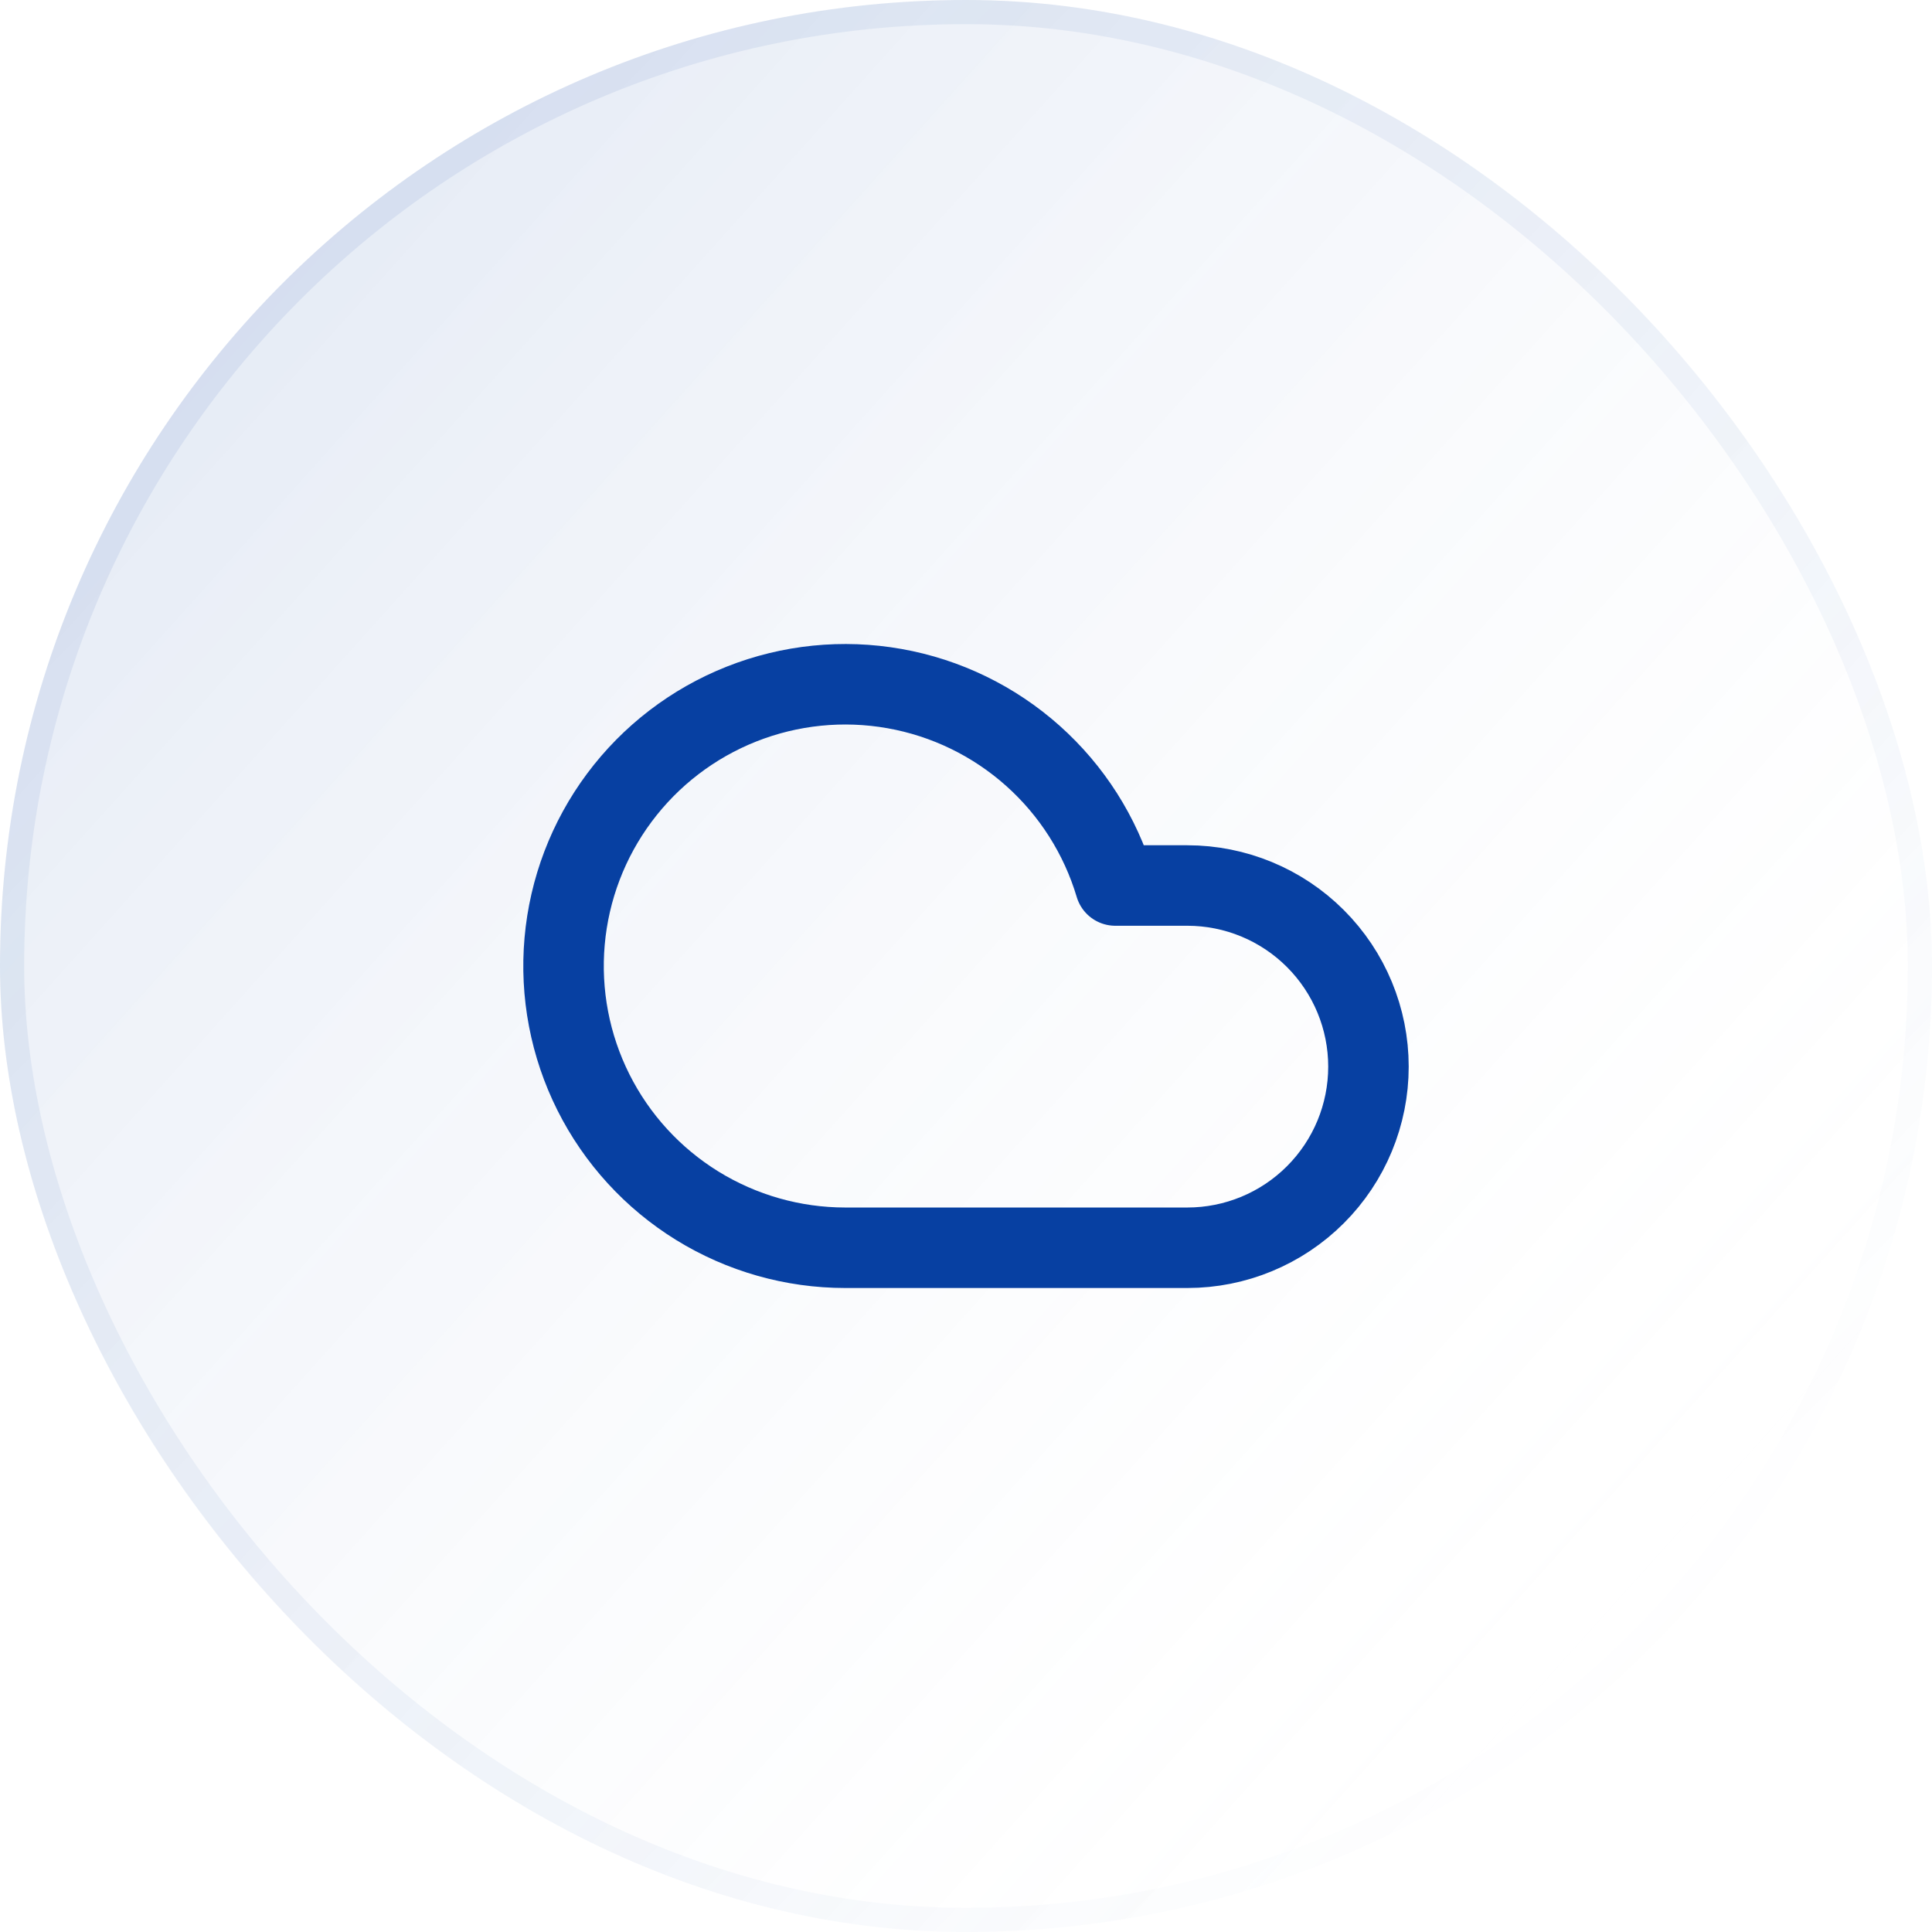
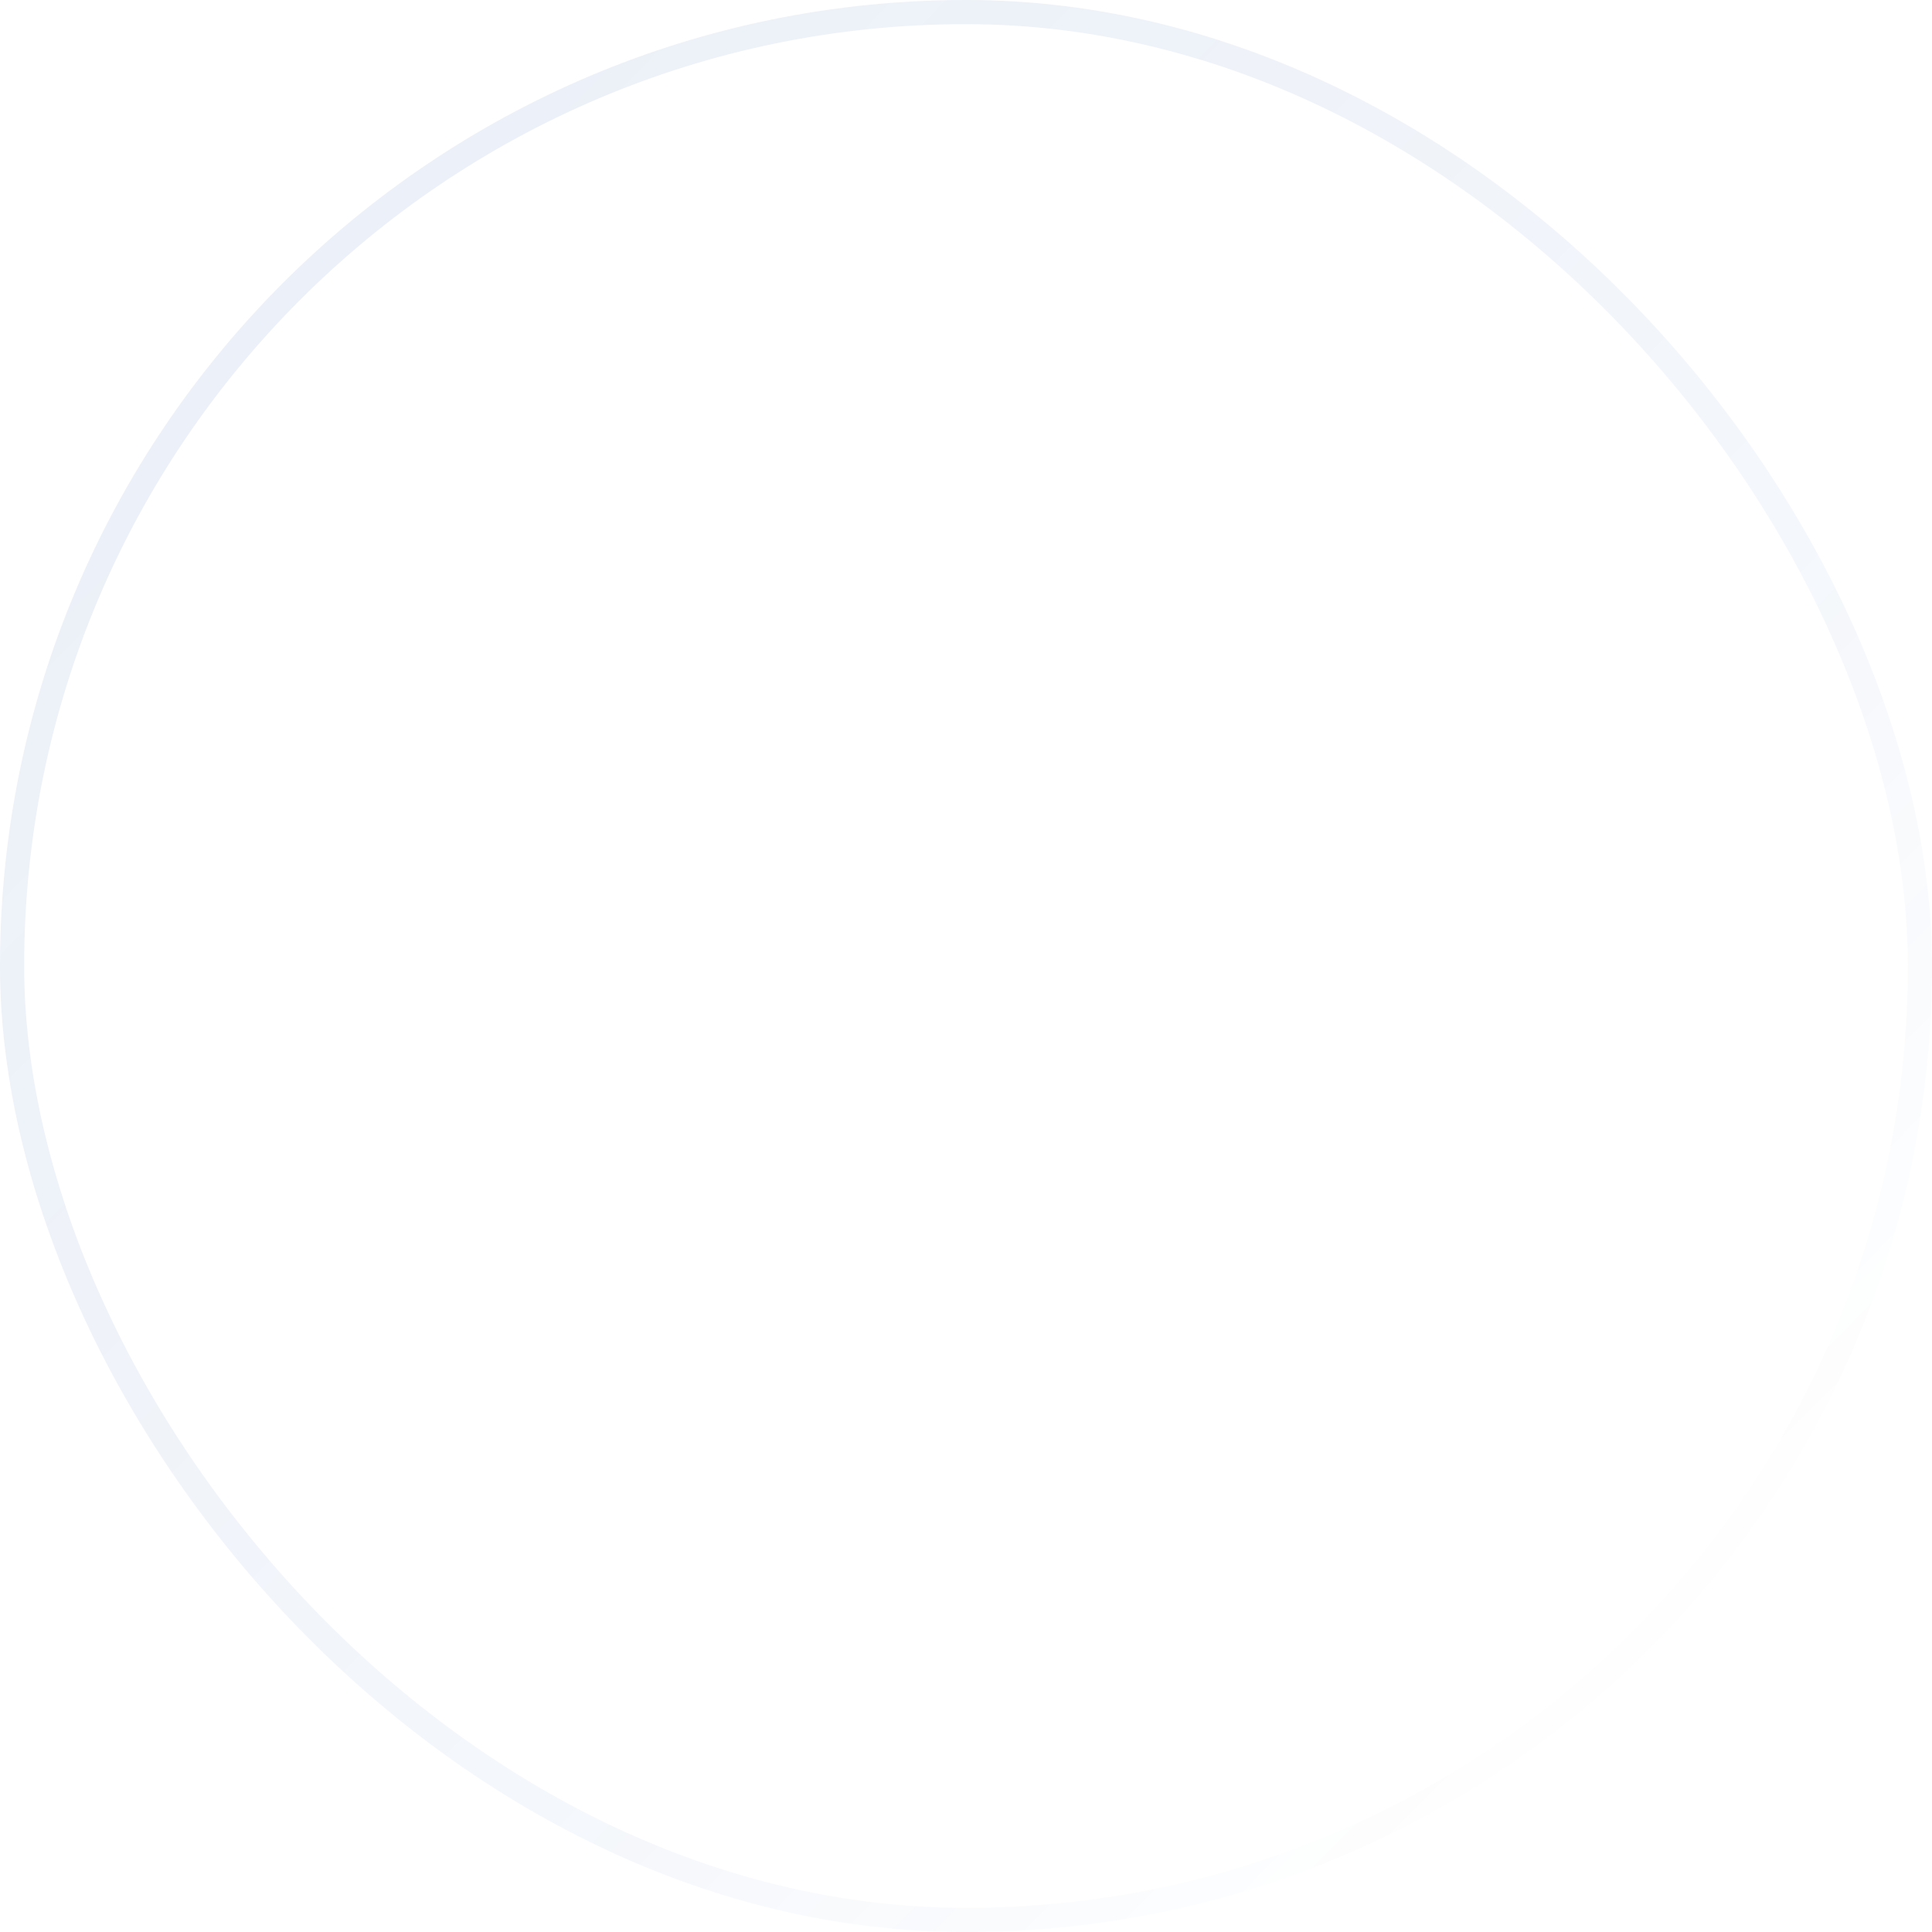
<svg xmlns="http://www.w3.org/2000/svg" width="80" height="80" viewBox="0 0 80 80" fill="none">
-   <rect width="80" height="80" rx="40" fill="url(#paint0_linear_699_14181)" fill-opacity="0.2" />
  <rect x="0.5" y="0.5" width="79" height="79" rx="39.5" stroke="url(#paint1_linear_699_14181)" stroke-opacity="0.4" />
-   <path d="M49.165 51.667H34.998C32.835 51.666 30.714 51.064 28.873 49.928C27.032 48.791 25.543 47.165 24.573 45.231C23.603 43.297 23.19 41.132 23.38 38.977C23.57 36.821 24.355 34.761 25.648 33.027C26.941 31.292 28.691 29.951 30.703 29.154C32.714 28.357 34.907 28.135 37.038 28.513C39.168 28.89 41.151 29.853 42.766 31.293C44.381 32.733 45.564 34.593 46.182 36.667H49.165C51.154 36.667 53.062 37.457 54.468 38.864C55.875 40.27 56.665 42.178 56.665 44.167C56.665 46.156 55.875 48.064 54.468 49.47C53.062 50.877 51.154 51.667 49.165 51.667Z" stroke="#0740A2" stroke-width="3.333" stroke-linecap="round" stroke-linejoin="round" />
  <defs>
    <linearGradient id="paint0_linear_699_14181" x1="76.5" y1="58" x2="17.5" y2="5" gradientUnits="userSpaceOnUse">
      <stop stop-color="white" stop-opacity="0" />
      <stop offset="1" stop-color="#0740A2" stop-opacity="0.5" />
    </linearGradient>
    <linearGradient id="paint1_linear_699_14181" x1="13" y1="9.572" x2="71.5" y2="67.5" gradientUnits="userSpaceOnUse">
      <stop stop-color="#0740A2" stop-opacity="0.2" />
      <stop offset="0.672" stop-color="#0740A2" stop-opacity="0.1" />
      <stop offset="1" stop-color="#0740A2" stop-opacity="0" />
    </linearGradient>
  </defs>
</svg>